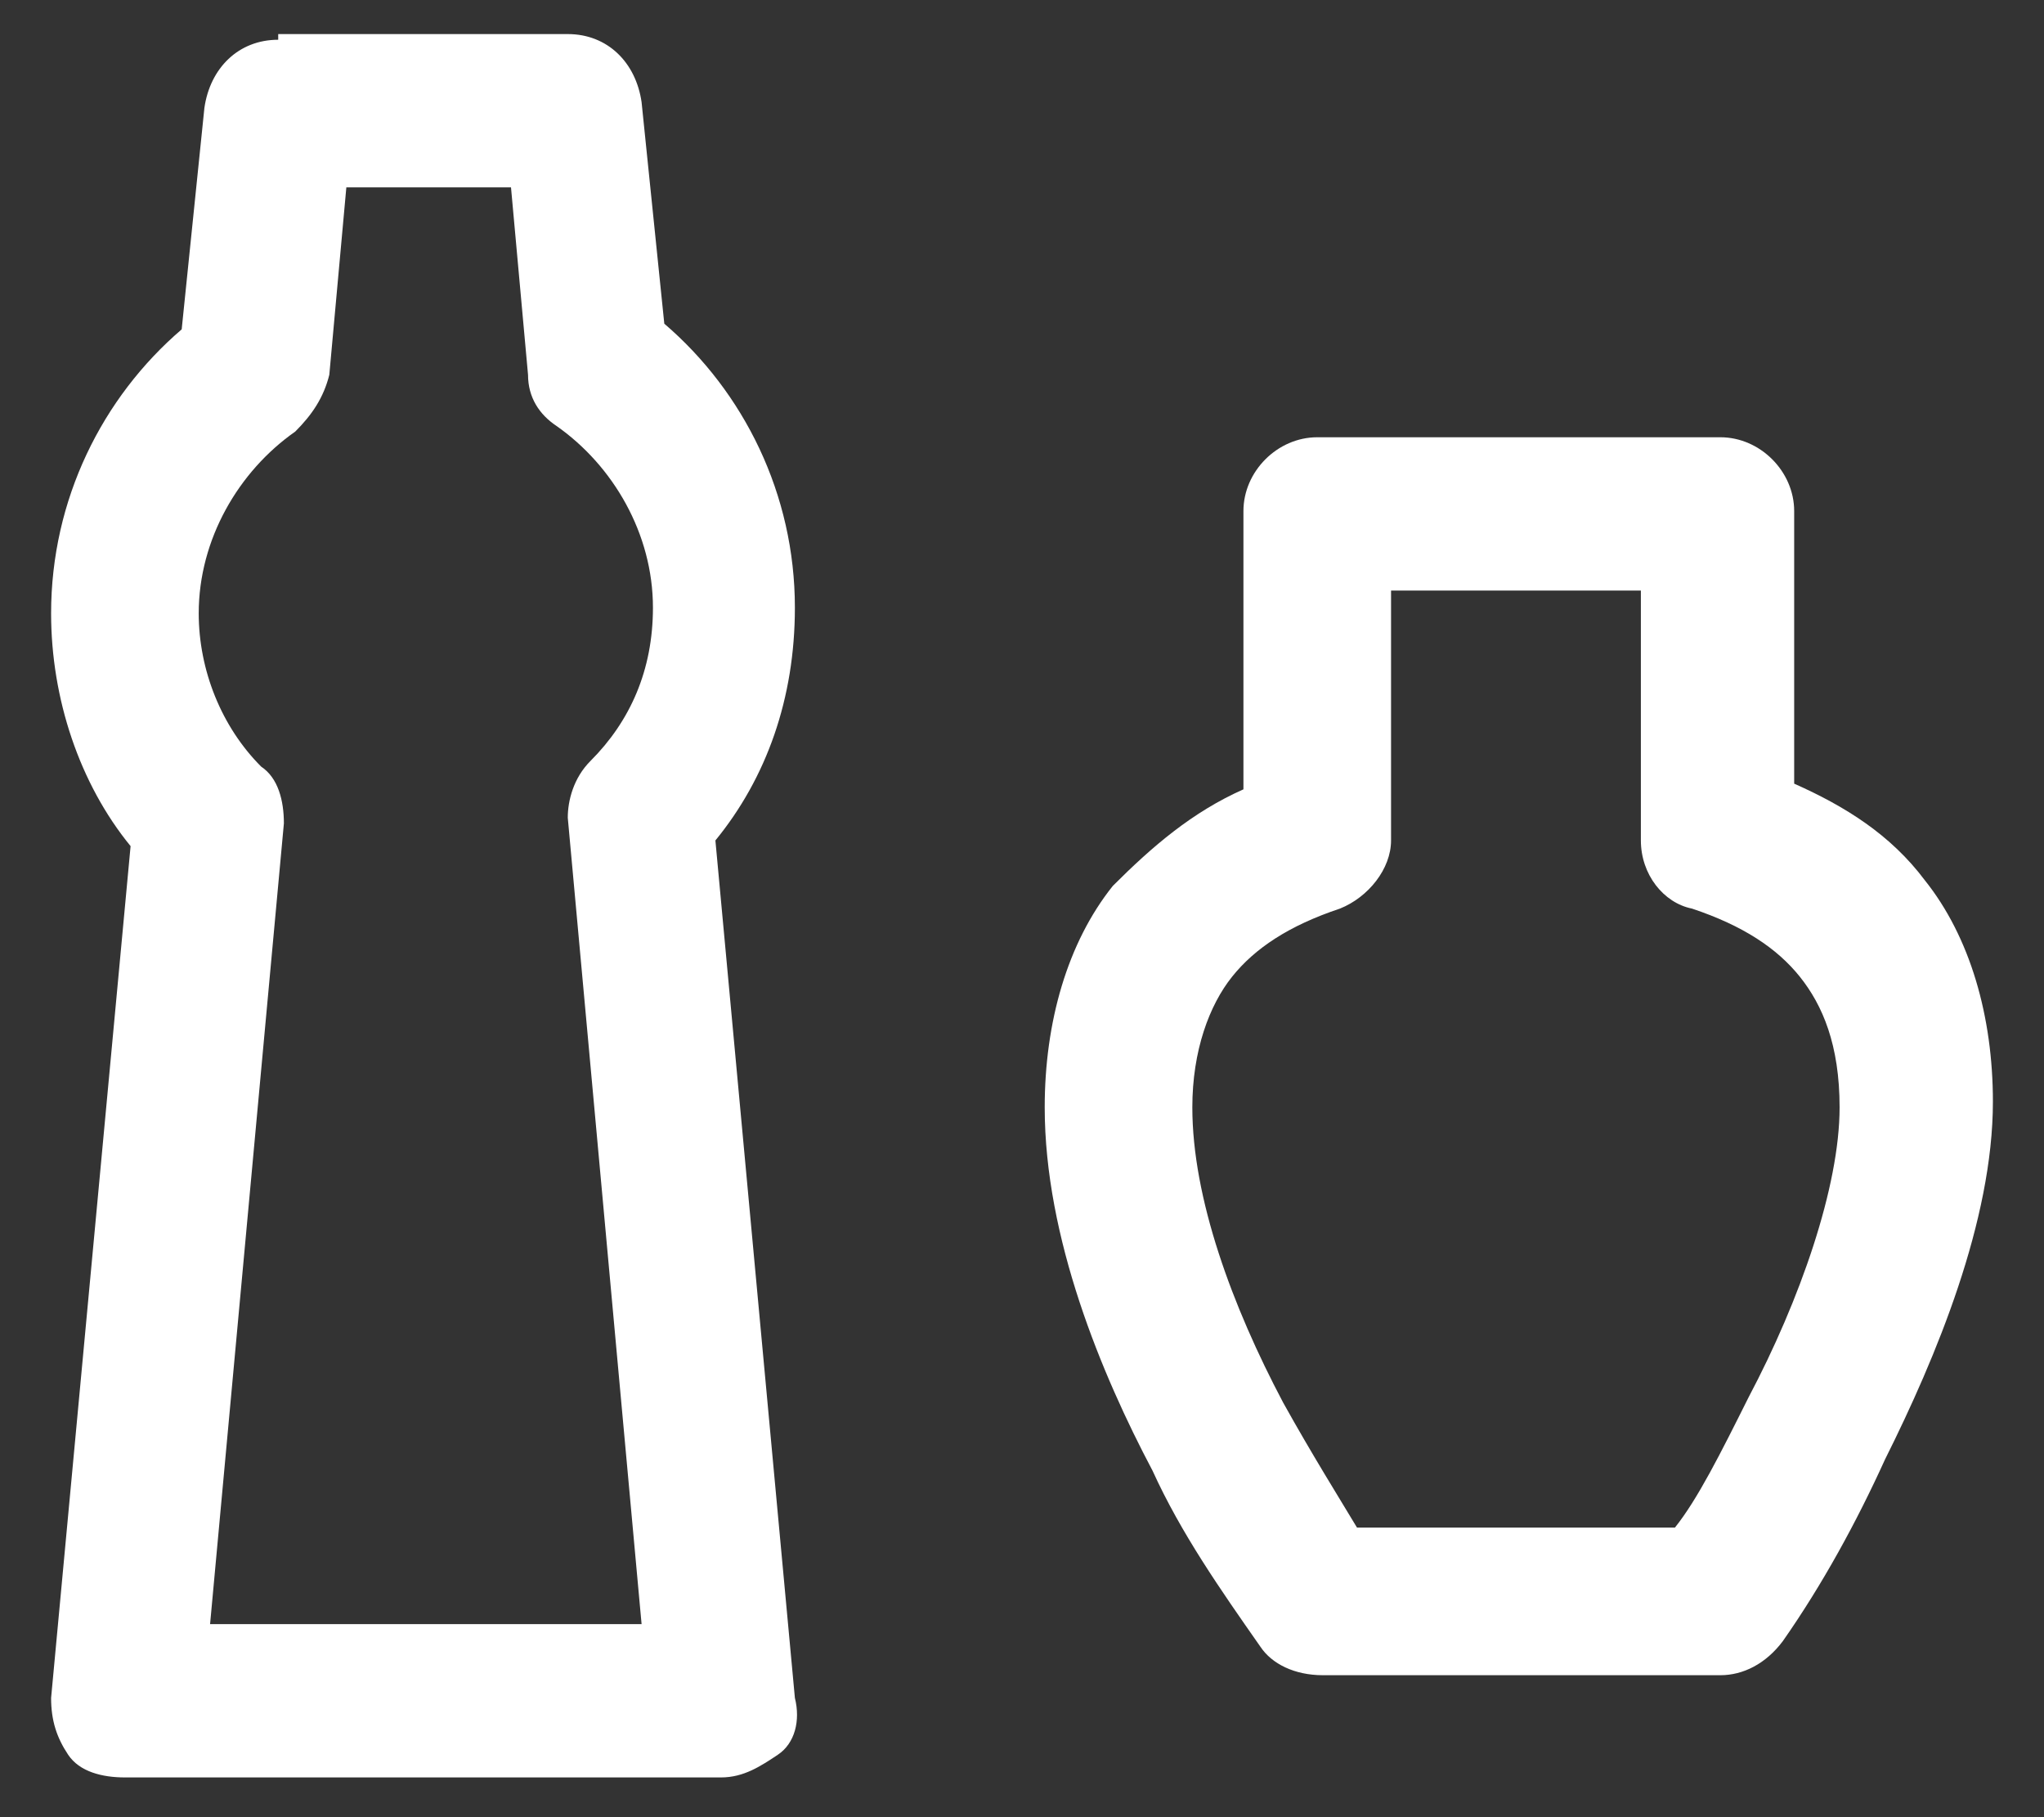
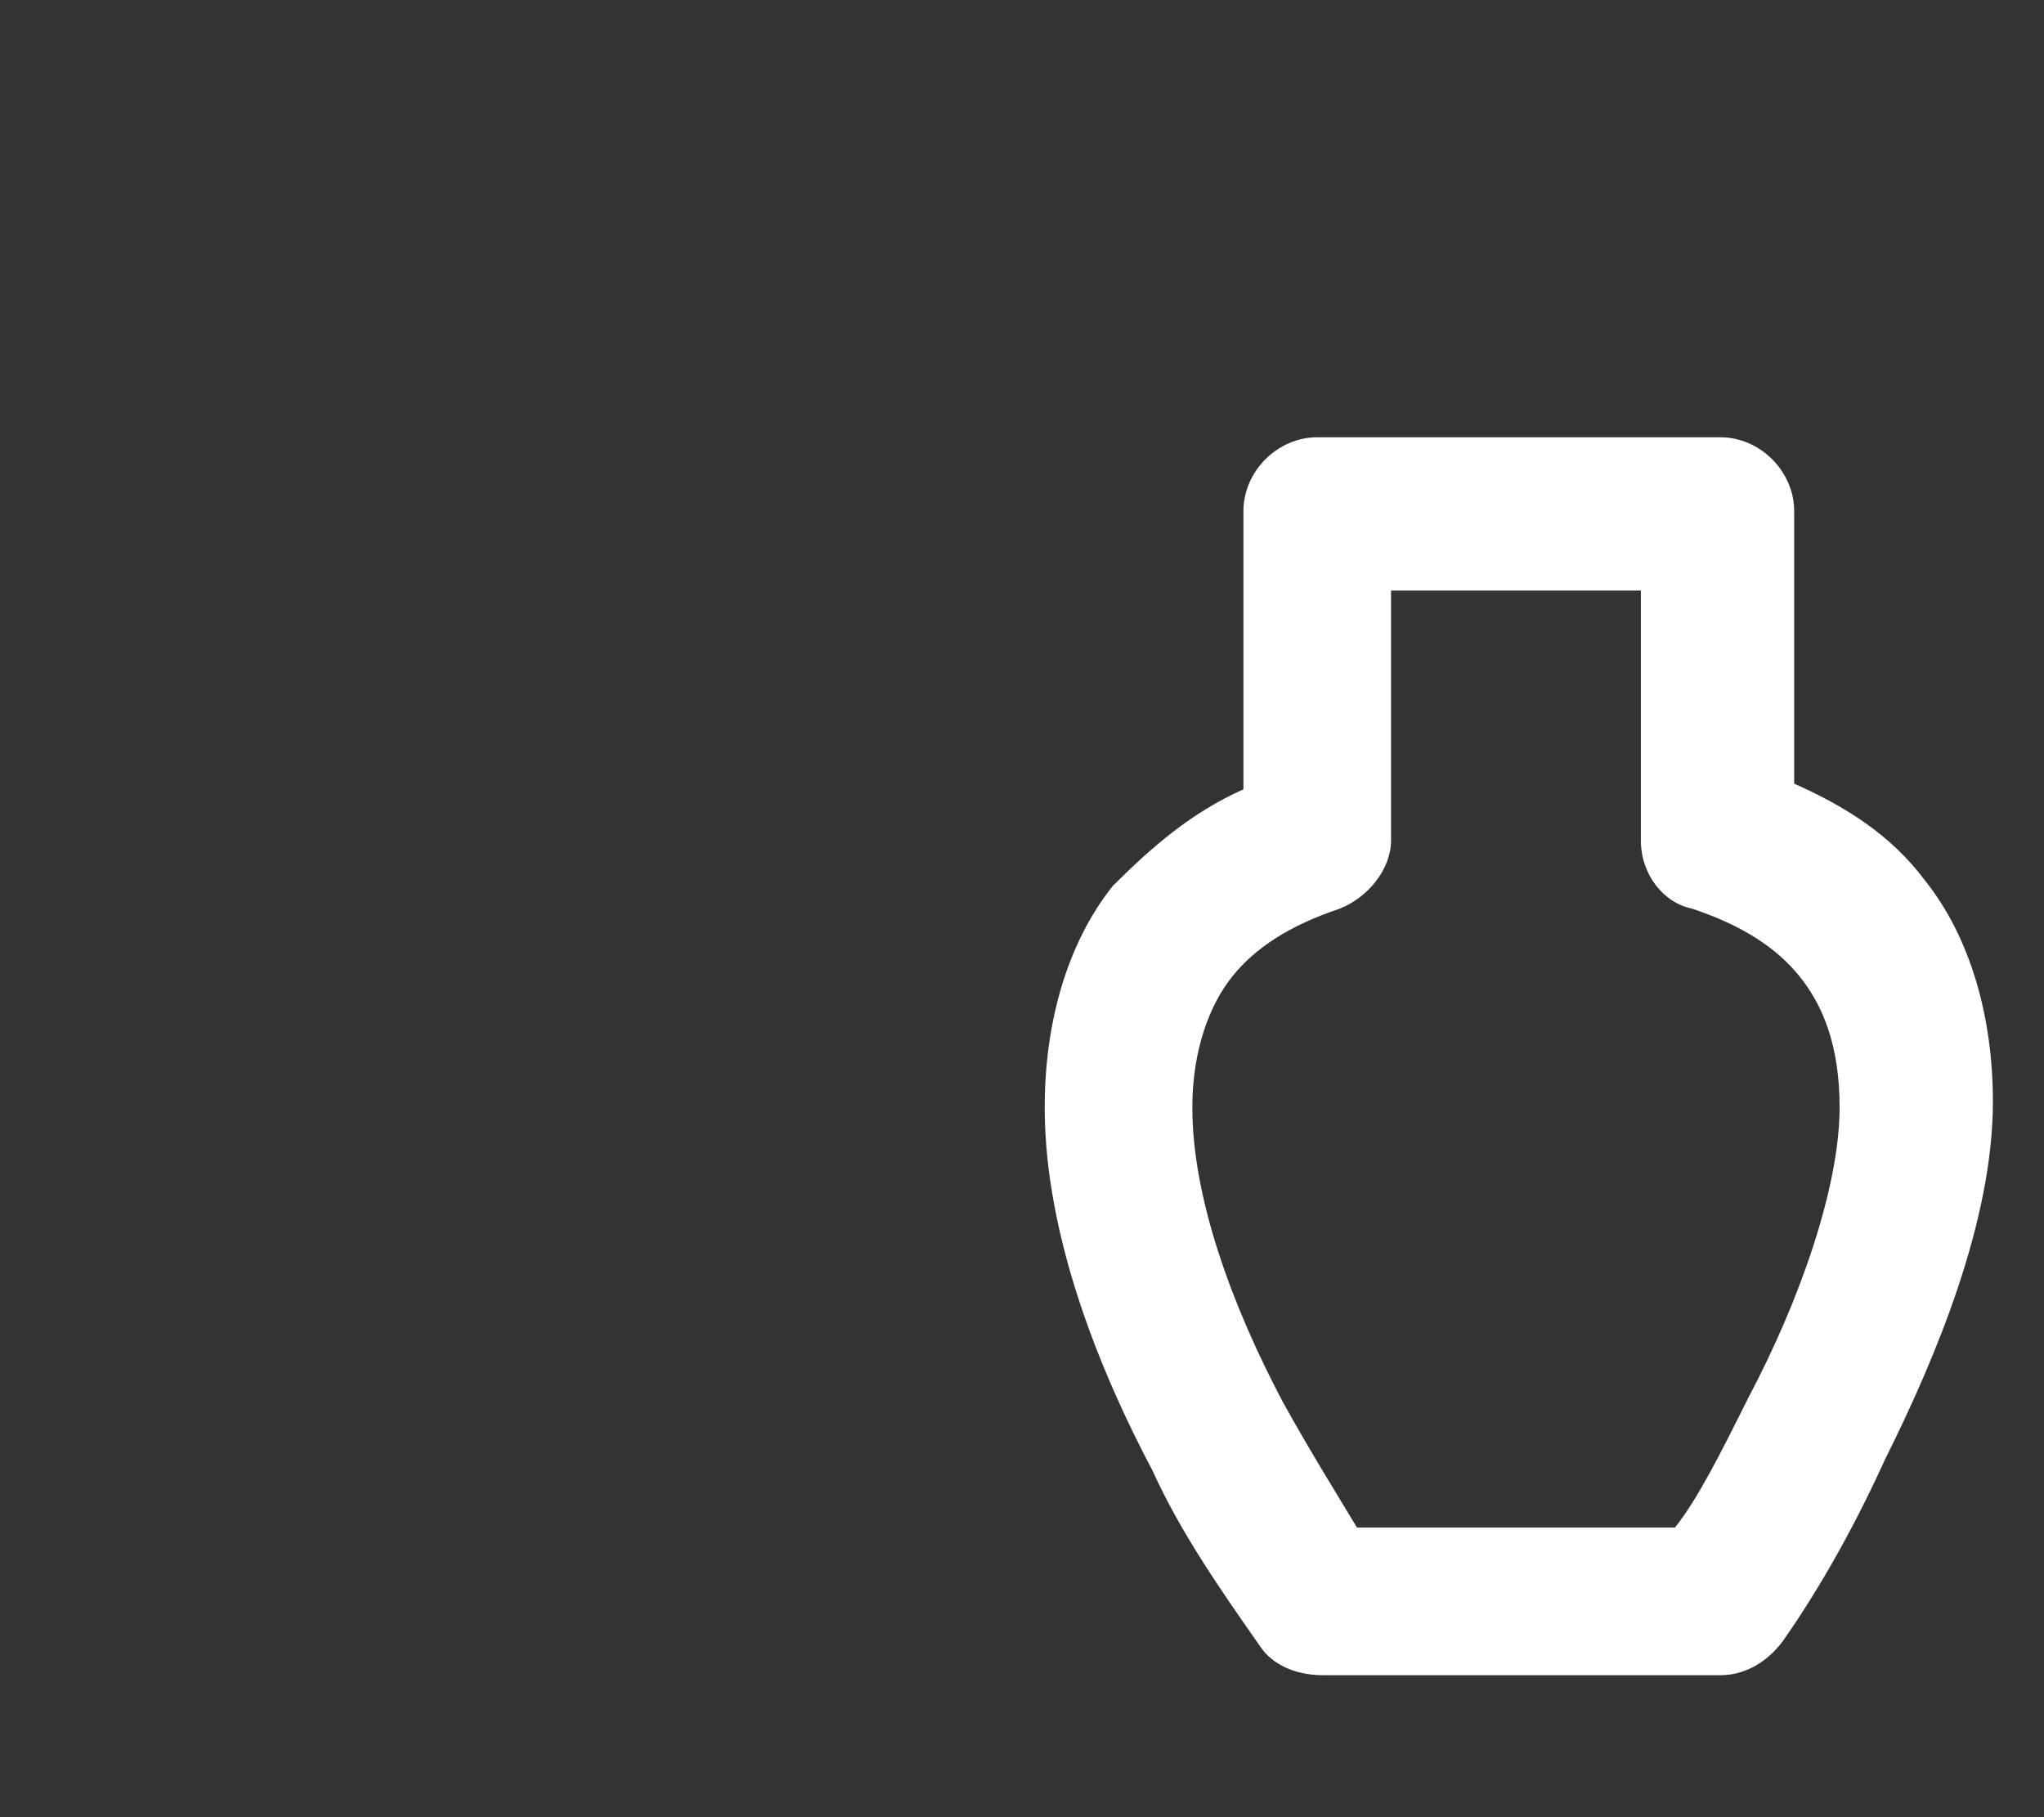
<svg xmlns="http://www.w3.org/2000/svg" version="1.1" id="Layer_1" x="0px" y="0px" width="36px" height="32px" viewBox="0 0 36 32" style="enable-background:new 0 0 36 32;" xml:space="preserve">
  <rect x="0" y="0" width="36" height="32" fill="#333333" stroke="none" />
  <style type="text/css"> .st0{fill:#FFFFFF;} </style>
-   <path class="st0" d="M4.9,0.7c-0.7,0-1.2,0.5-1.3,1.2L3.2,5.8c-1.4,1.2-2.3,3-2.3,5c0,1.5,0.5,3,1.4,4.1L0.9,29.9 c0,0.4,0.1,0.7,0.3,1s0.6,0.4,1,0.4h10.5c0.4,0,0.7-0.2,1-0.4s0.4-0.6,0.3-1l-1.4-15.1c0.9-1.1,1.4-2.5,1.4-4.1c0-2-0.9-3.8-2.3-5 l-0.4-3.9c-0.1-0.7-0.6-1.2-1.3-1.2H4.9z M5.8,6.6l0.3-3.3h2.9l0.3,3.3c0,0.4,0.2,0.7,0.5,0.9c1,0.7,1.7,1.9,1.7,3.2 c0,1.1-0.4,2-1.1,2.7c-0.3,0.3-0.4,0.7-0.4,1l1.3,14.2H3.7L5,14.5c0-0.4-0.1-0.8-0.4-1c-0.7-0.7-1.1-1.7-1.1-2.7 c0-1.3,0.7-2.5,1.7-3.2C5.5,7.3,5.7,7,5.8,6.6z" />
  <path class="st0" d="M23.2,7.7c-0.7,0-1.3,0.6-1.3,1.3v4.9c-0.9,0.4-1.6,1-2.3,1.7c-0.8,1-1.2,2.4-1.2,3.9c0,2.3,1,4.7,1.9,6.4 c0.5,1.1,1.2,2.1,1.9,3.1c0.2,0.3,0.6,0.5,1.1,0.5h7c0.4,0,0.8-0.2,1.1-0.6c0.7-1,1.3-2.1,1.8-3.2c0.9-1.8,1.9-4.2,1.9-6.3 c0-1.5-0.4-2.9-1.2-3.9c-0.6-0.8-1.4-1.3-2.3-1.7V9c0-0.7-0.6-1.3-1.3-1.3H23.2z M29.5,26.9h-5.6c-0.3-0.5-0.8-1.3-1.3-2.2 c-0.9-1.7-1.6-3.6-1.6-5.2c0-1,0.3-1.8,0.7-2.3c0.4-0.5,1-0.9,1.9-1.2c0.5-0.2,0.9-0.7,0.9-1.2v-4.4h4.4v4.4c0,0.6,0.4,1.1,0.9,1.2 c0.9,0.3,1.5,0.7,1.9,1.2c0.4,0.5,0.7,1.2,0.7,2.3c0,1.4-0.7,3.4-1.6,5.1C30.3,25.6,29.9,26.4,29.5,26.9z" />
</svg>